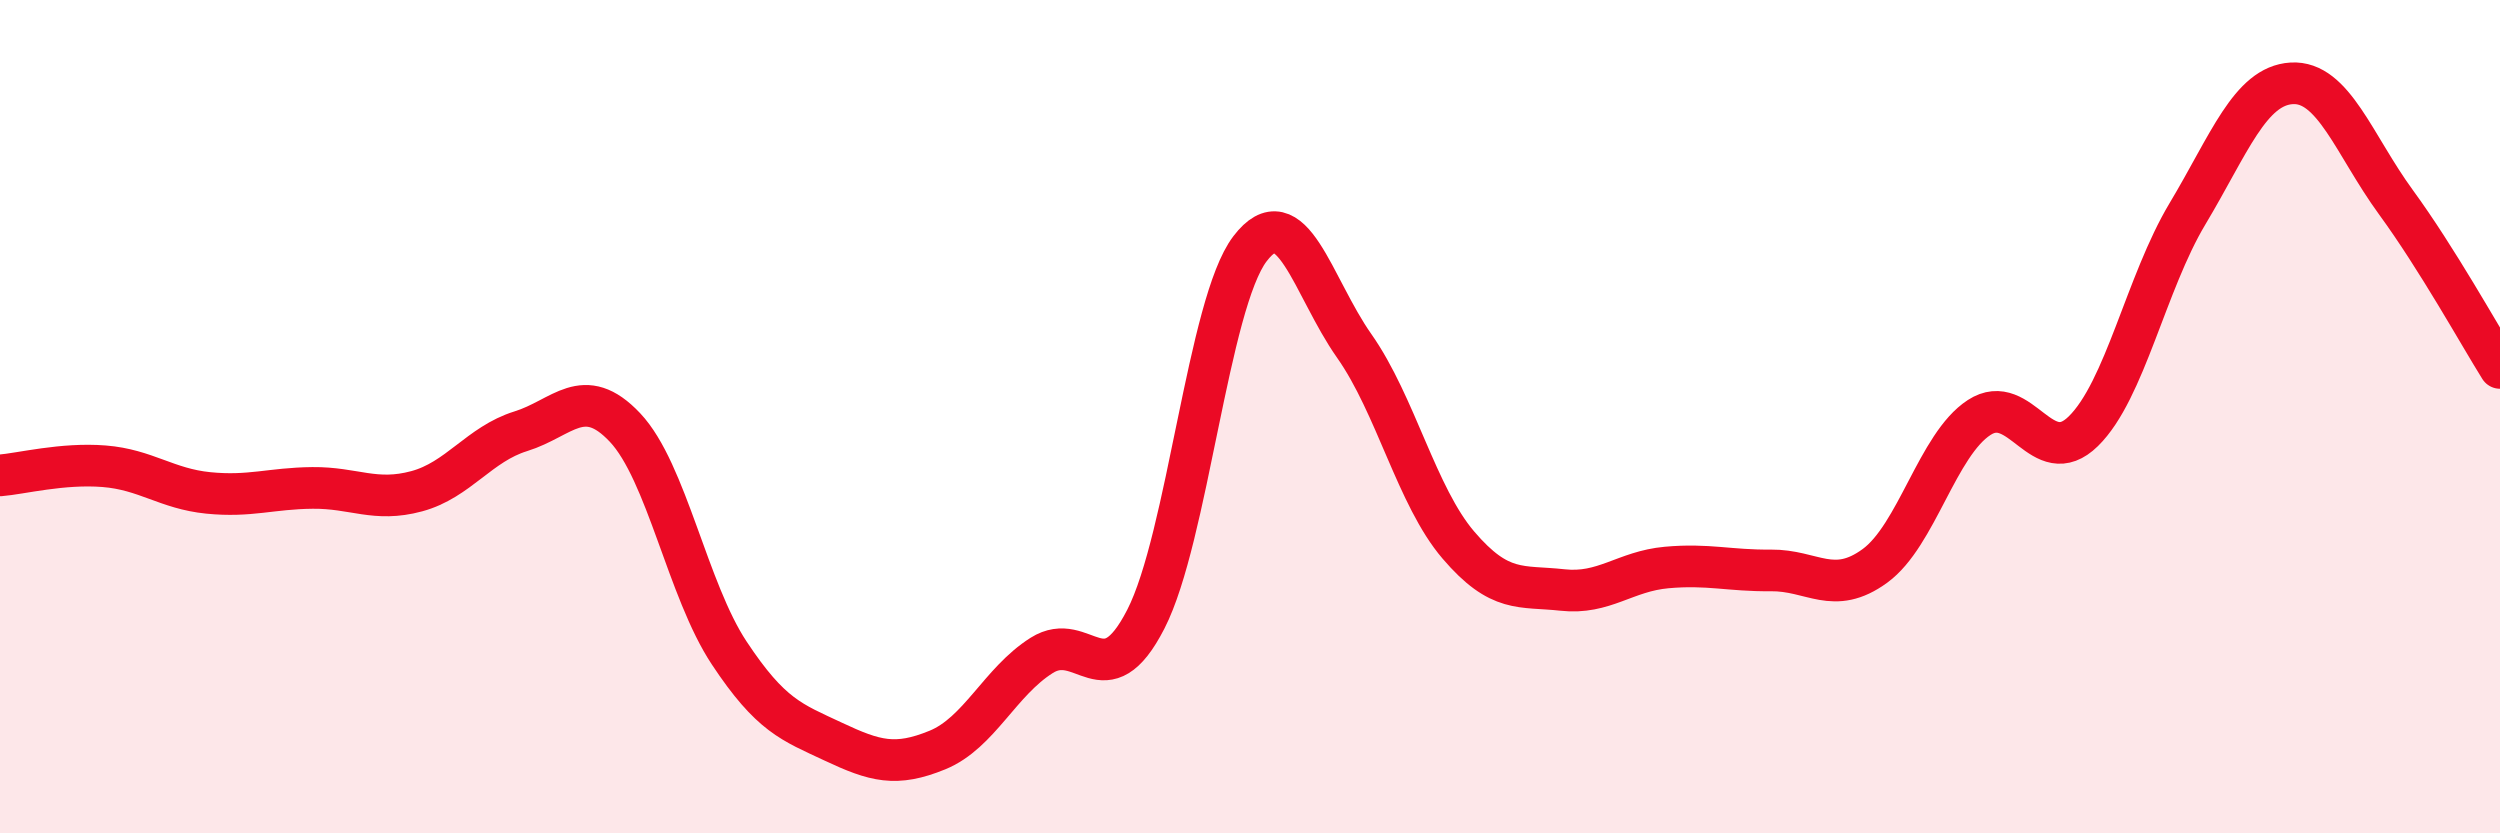
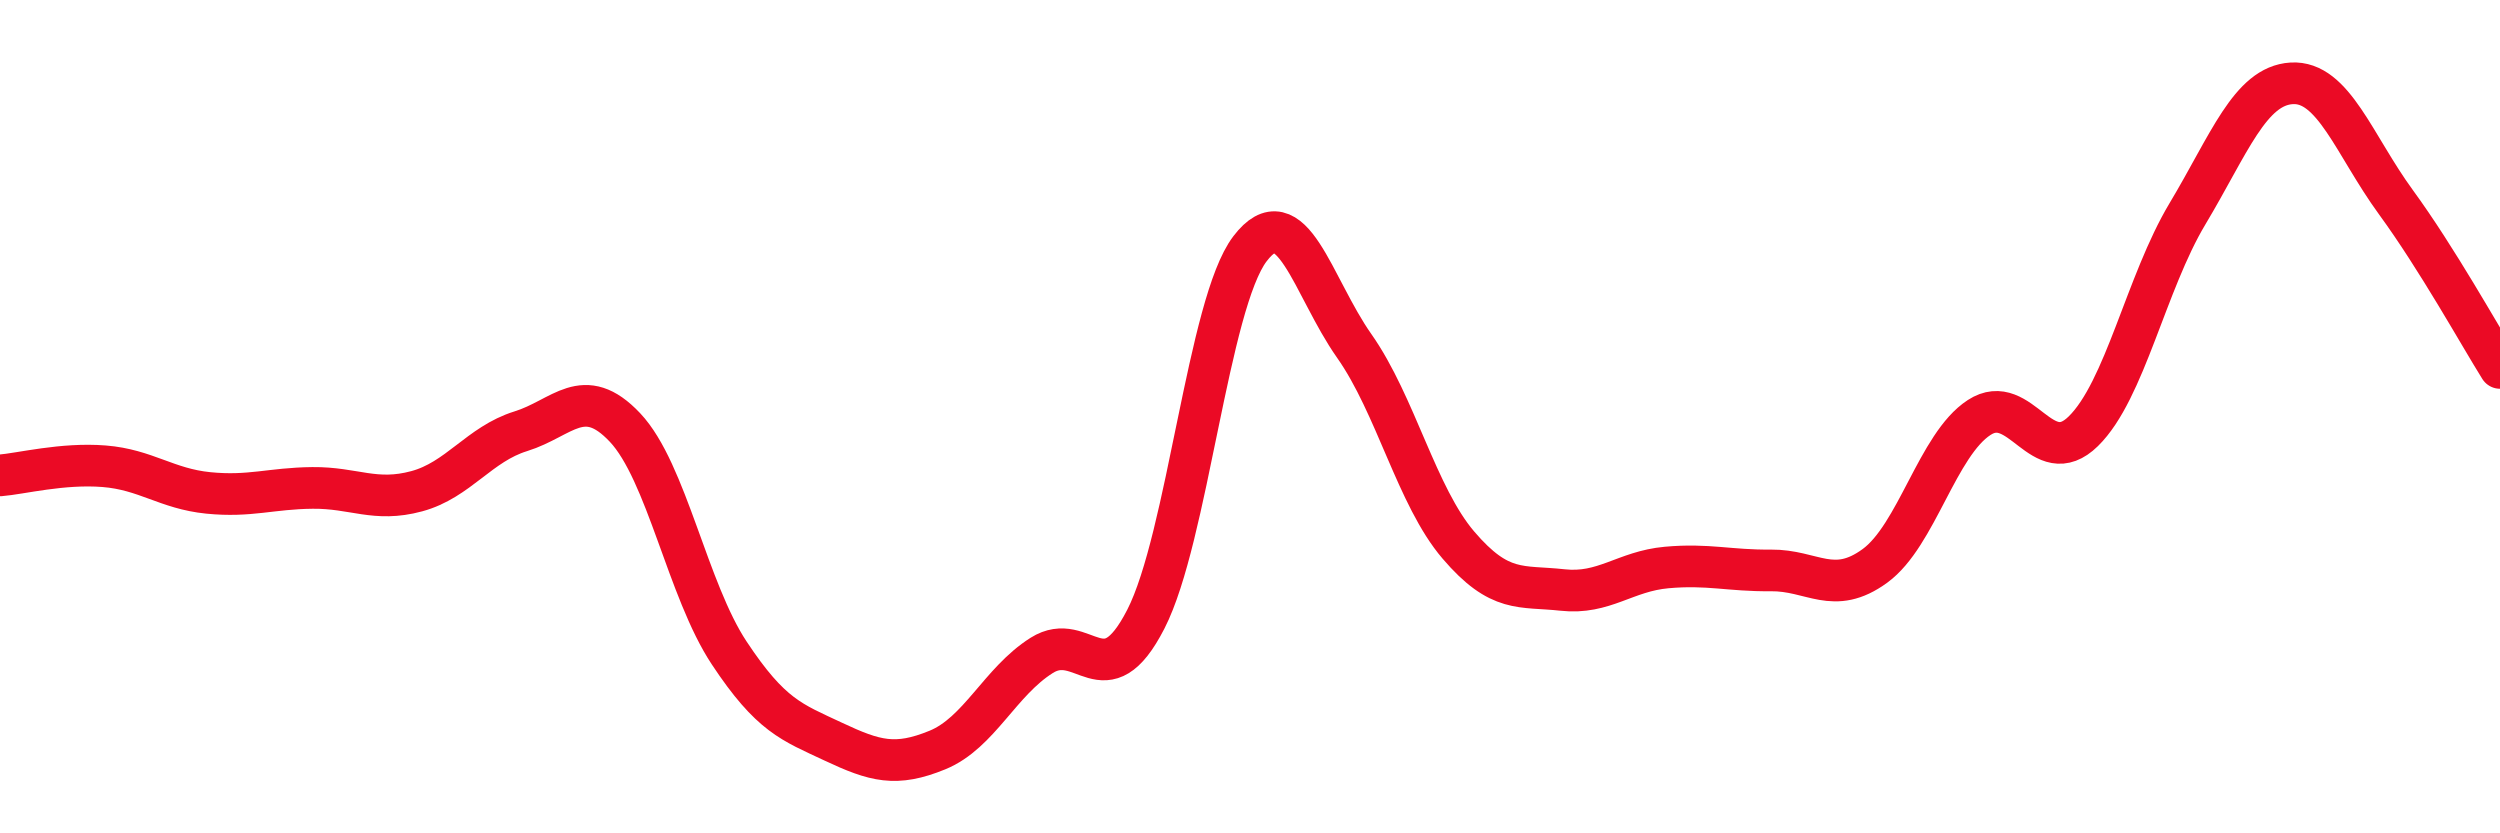
<svg xmlns="http://www.w3.org/2000/svg" width="60" height="20" viewBox="0 0 60 20">
-   <path d="M 0,11.41 C 0.5,11.37 1.5,11.11 2.5,11.19 C 3.5,11.27 4,11.73 5,11.83 C 6,11.93 6.5,11.72 7.5,11.71 C 8.5,11.7 9,12.06 10,11.79 C 11,11.52 11.5,10.66 12.5,10.35 C 13.5,10.04 14,9.2 15,10.26 C 16,11.32 16.5,14.16 17.5,15.67 C 18.5,17.18 19,17.33 20,17.8 C 21,18.27 21.5,18.41 22.5,18 C 23.5,17.59 24,16.36 25,15.73 C 26,15.1 26.5,16.81 27.5,14.86 C 28.5,12.91 29,7.28 30,5.97 C 31,4.66 31.5,6.88 32.5,8.3 C 33.5,9.72 34,11.91 35,13.08 C 36,14.25 36.5,14.05 37.5,14.16 C 38.5,14.27 39,13.71 40,13.62 C 41,13.53 41.5,13.7 42.5,13.69 C 43.5,13.68 44,14.31 45,13.58 C 46,12.85 46.5,10.67 47.5,10.02 C 48.5,9.37 49,11.33 50,10.35 C 51,9.37 51.5,6.8 52.5,5.13 C 53.5,3.46 54,2.06 55,2 C 56,1.94 56.5,3.48 57.5,4.85 C 58.5,6.22 59.5,8.03 60,8.83L60 20L0 20Z" fill="#EB0A25" opacity="0.1" stroke-linecap="round" stroke-linejoin="round" />
  <path d="M 0,11.41 C 0.5,11.37 1.5,11.11 2.5,11.19 C 3.5,11.27 4,11.73 5,11.83 C 6,11.93 6.5,11.72 7.5,11.71 C 8.5,11.7 9,12.06 10,11.79 C 11,11.52 11.5,10.66 12.5,10.35 C 13.5,10.04 14,9.2 15,10.26 C 16,11.32 16.5,14.16 17.5,15.67 C 18.5,17.18 19,17.33 20,17.8 C 21,18.27 21.5,18.41 22.5,18 C 23.5,17.59 24,16.36 25,15.73 C 26,15.1 26.5,16.81 27.5,14.86 C 28.5,12.91 29,7.28 30,5.97 C 31,4.66 31.5,6.88 32.5,8.3 C 33.5,9.72 34,11.91 35,13.08 C 36,14.25 36.5,14.05 37.5,14.16 C 38.5,14.27 39,13.71 40,13.62 C 41,13.53 41.5,13.7 42.5,13.69 C 43.5,13.68 44,14.31 45,13.58 C 46,12.85 46.5,10.67 47.5,10.02 C 48.5,9.37 49,11.33 50,10.35 C 51,9.37 51.5,6.8 52.5,5.13 C 53.5,3.46 54,2.06 55,2 C 56,1.94 56.5,3.48 57.5,4.85 C 58.5,6.22 59.5,8.03 60,8.83" stroke="#EB0A25" stroke-width="1" fill="none" stroke-linecap="round" stroke-linejoin="round" />
</svg>